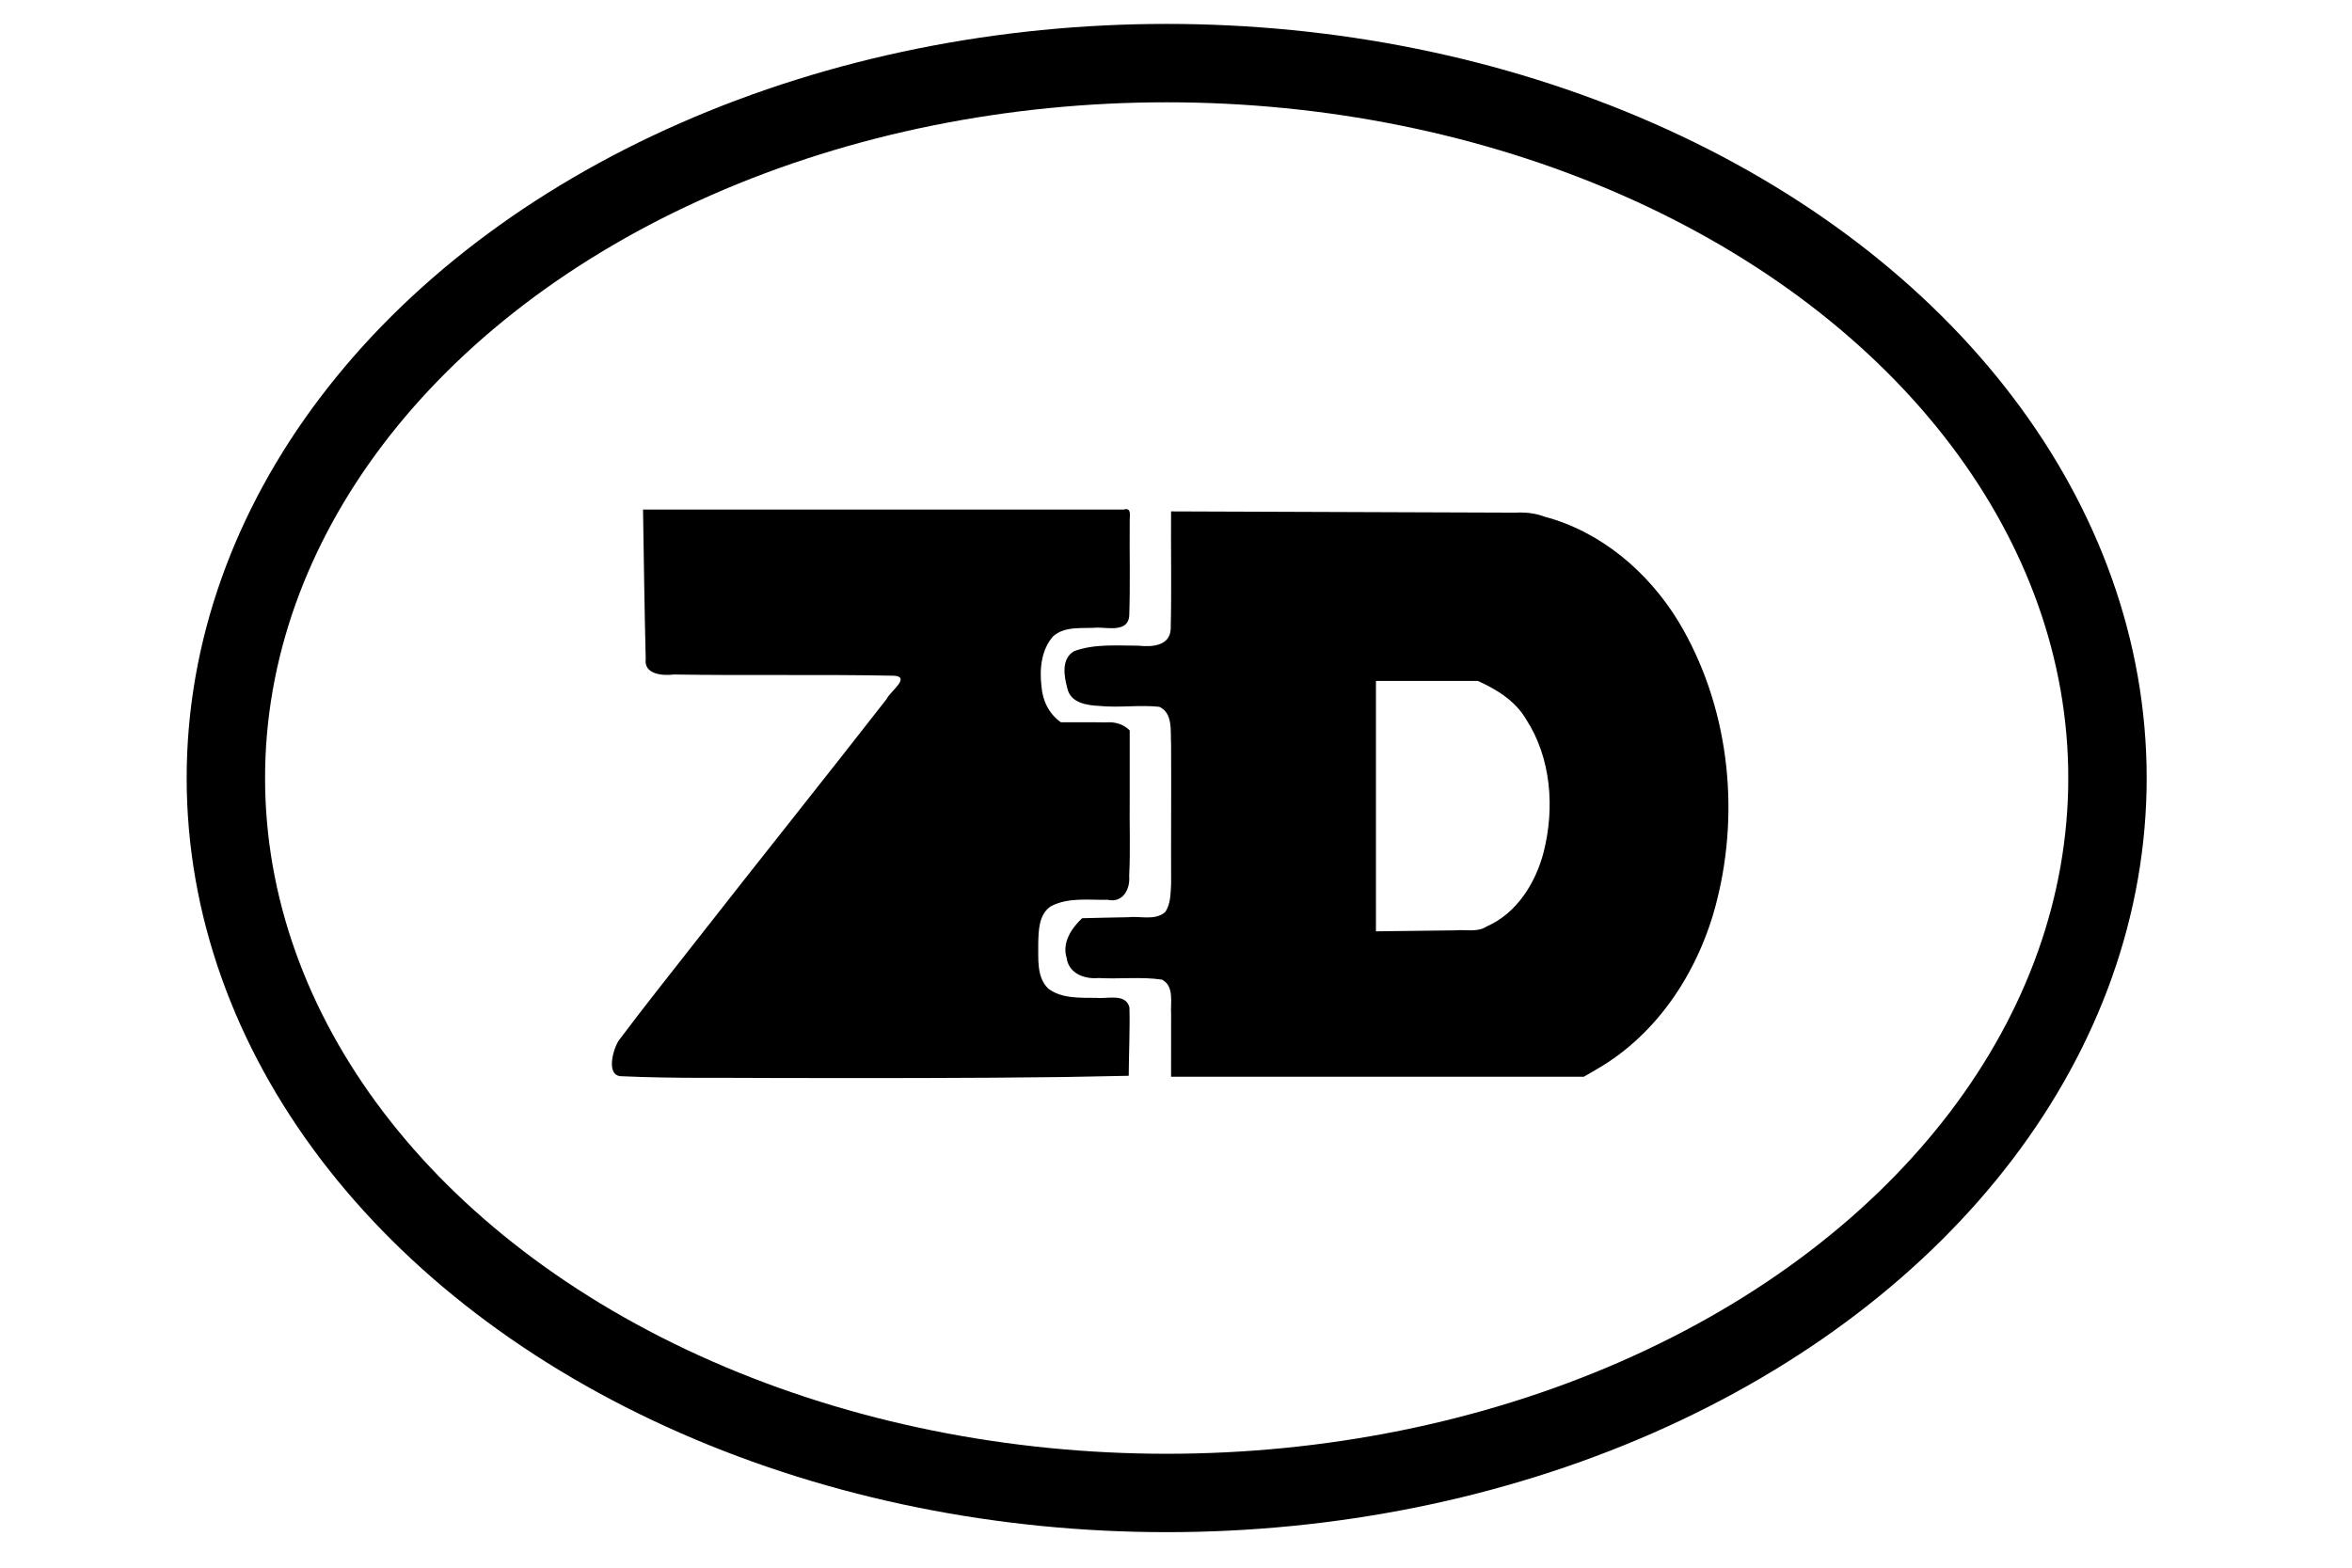
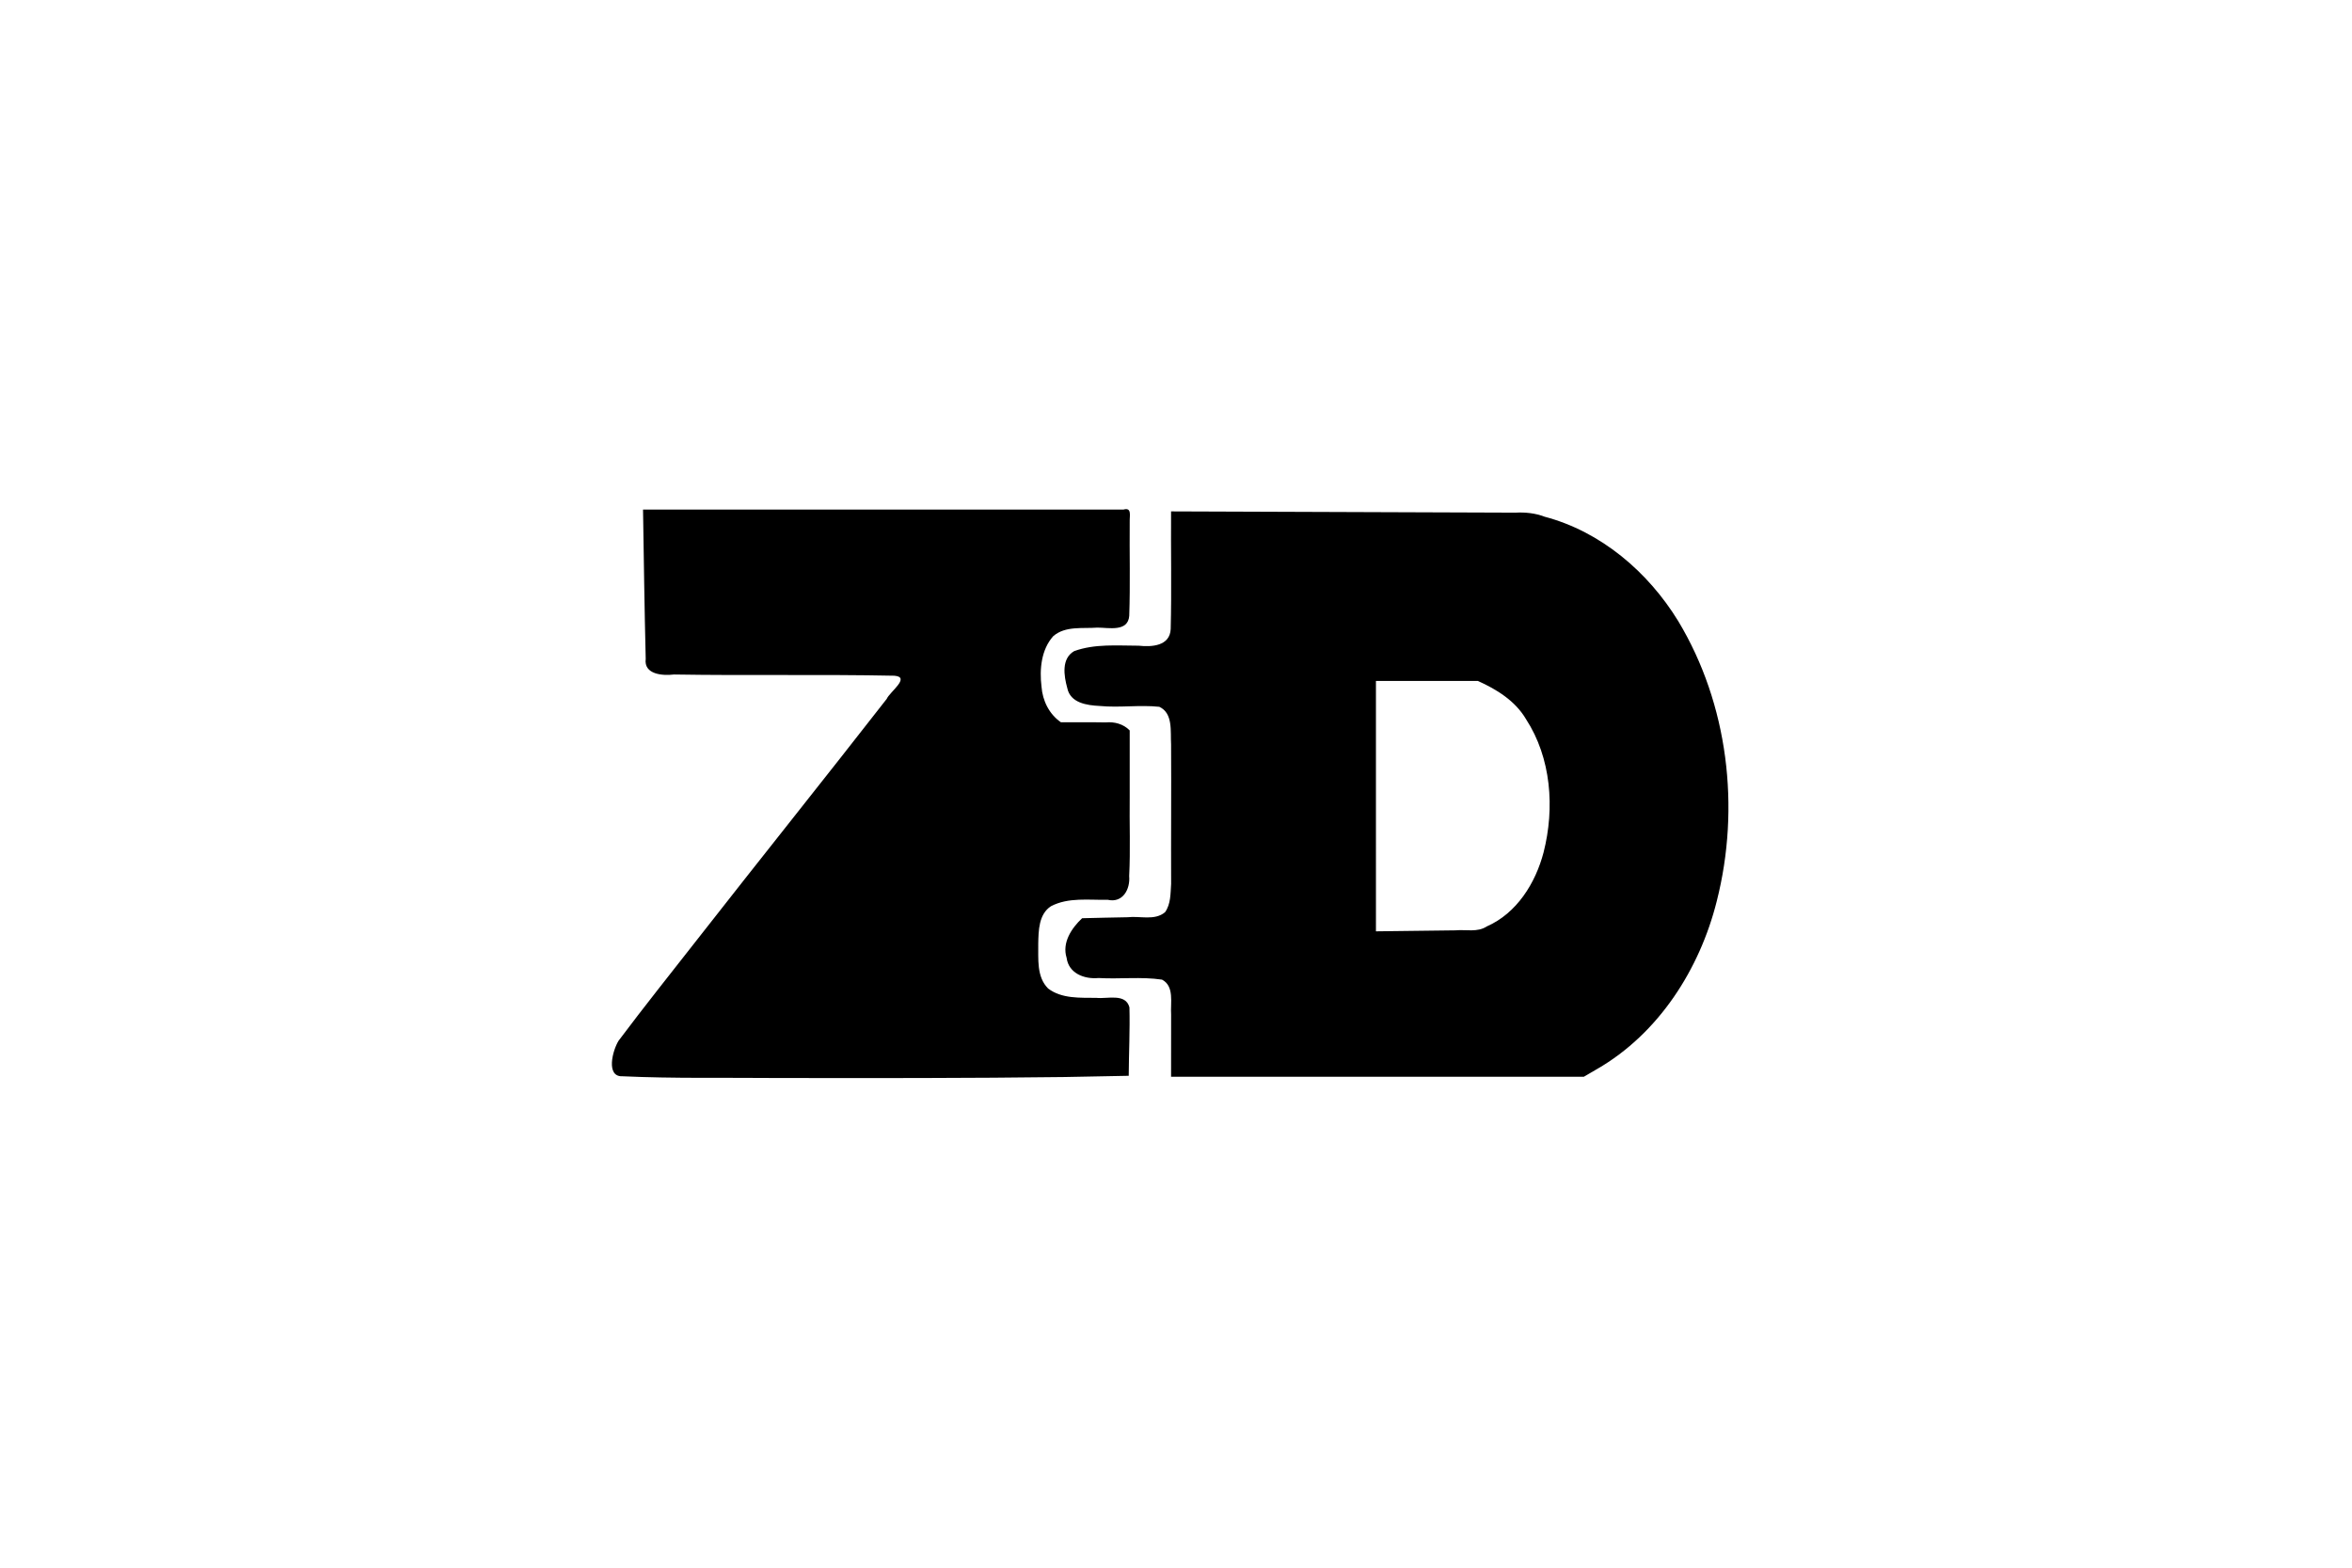
<svg xmlns="http://www.w3.org/2000/svg" width="300" height="200" viewBox="0 0 300 200">
-   <ellipse cx="148.81" cy="99.259" rx="120" ry="91.208" fill="none" stroke="#000" stroke-linejoin="bevel" stroke-width="10" />
  <path d="m135.93 137.4 8.04-.154c.016-2.91.166-5.819.091-8.728-.475-1.84-2.817-1.059-4.21-1.213-2.076-.027-4.42.133-6.162-1.194-1.491-1.49-1.231-3.782-1.26-5.711.036-1.675.055-3.765 1.622-4.787 2.227-1.166 4.832-.77 7.248-.82 1.925.439 2.882-1.37 2.729-3.031.171-3.363.02-6.734.068-10.101v-8.474c-.8-.827-1.955-1.133-3.076-1.024-1.9-.037-3.8-.01-5.7-.018-1.496-1.037-2.343-2.754-2.473-4.545-.273-2.206-.041-4.729 1.502-6.448 1.55-1.327 3.737-.938 5.616-1.083 1.44-.007 3.91.595 4.071-1.504.14-4 .023-8.015.06-12.022-.026-.75.3-1.855-.8-1.533H82.019c.102 6.346.185 12.7.342 19.04-.266 2.013 2.185 2.175 3.603 2 9.374.157 18.754-.034 28.124.156 2.102.181-.606 2.064-.986 2.955-8 10.267-16.138 20.426-24.156 30.68-3.36 4.296-6.768 8.558-10.038 12.92-.775 1.227-1.682 4.663.522 4.546 6.498.3 13.007.157 19.51.22 12.33.018 24.66.032 36.99-.126zm67.772-1.012c7.869-4.54 13.106-12.748 15.277-21.44 3.022-11.921 1.457-25.114-4.915-35.705-3.845-6.274-9.857-11.423-17.056-13.325-1.196-.458-2.456-.583-3.727-.515l-43.91-.16c-.036 5.003.078 10.012-.048 15.011-.101 2.172-2.425 2.306-4.077 2.123-2.748-.003-5.608-.265-8.238.693-1.652.959-1.306 3.148-.88 4.695.385 1.93 2.512 2.22 4.14 2.3 2.527.244 5.081-.159 7.6.106 1.787.82 1.405 3.167 1.505 4.792.036 5.932-.021 11.865.005 17.796-.082 1.219-.035 2.591-.778 3.62-1.328 1.111-3.2.45-4.78.64-1.932.023-3.863.089-5.795.126-1.351 1.268-2.582 3.114-1.979 5.046.264 2.007 2.284 2.753 4.07 2.582 2.696.157 5.425-.191 8.1.205 1.607.838 1.057 2.99 1.161 4.469q-.008 3.962-.006 7.924h52.646l1.684-.984zm-28.199-33.546V86.869h12.998c2.404 1.08 4.764 2.538 6.137 4.866 3.231 4.968 3.685 11.351 2.25 16.998-1.028 3.932-3.42 7.78-7.258 9.463-1.193.78-2.658.368-3.993.494l-10.133.125z" />
</svg>